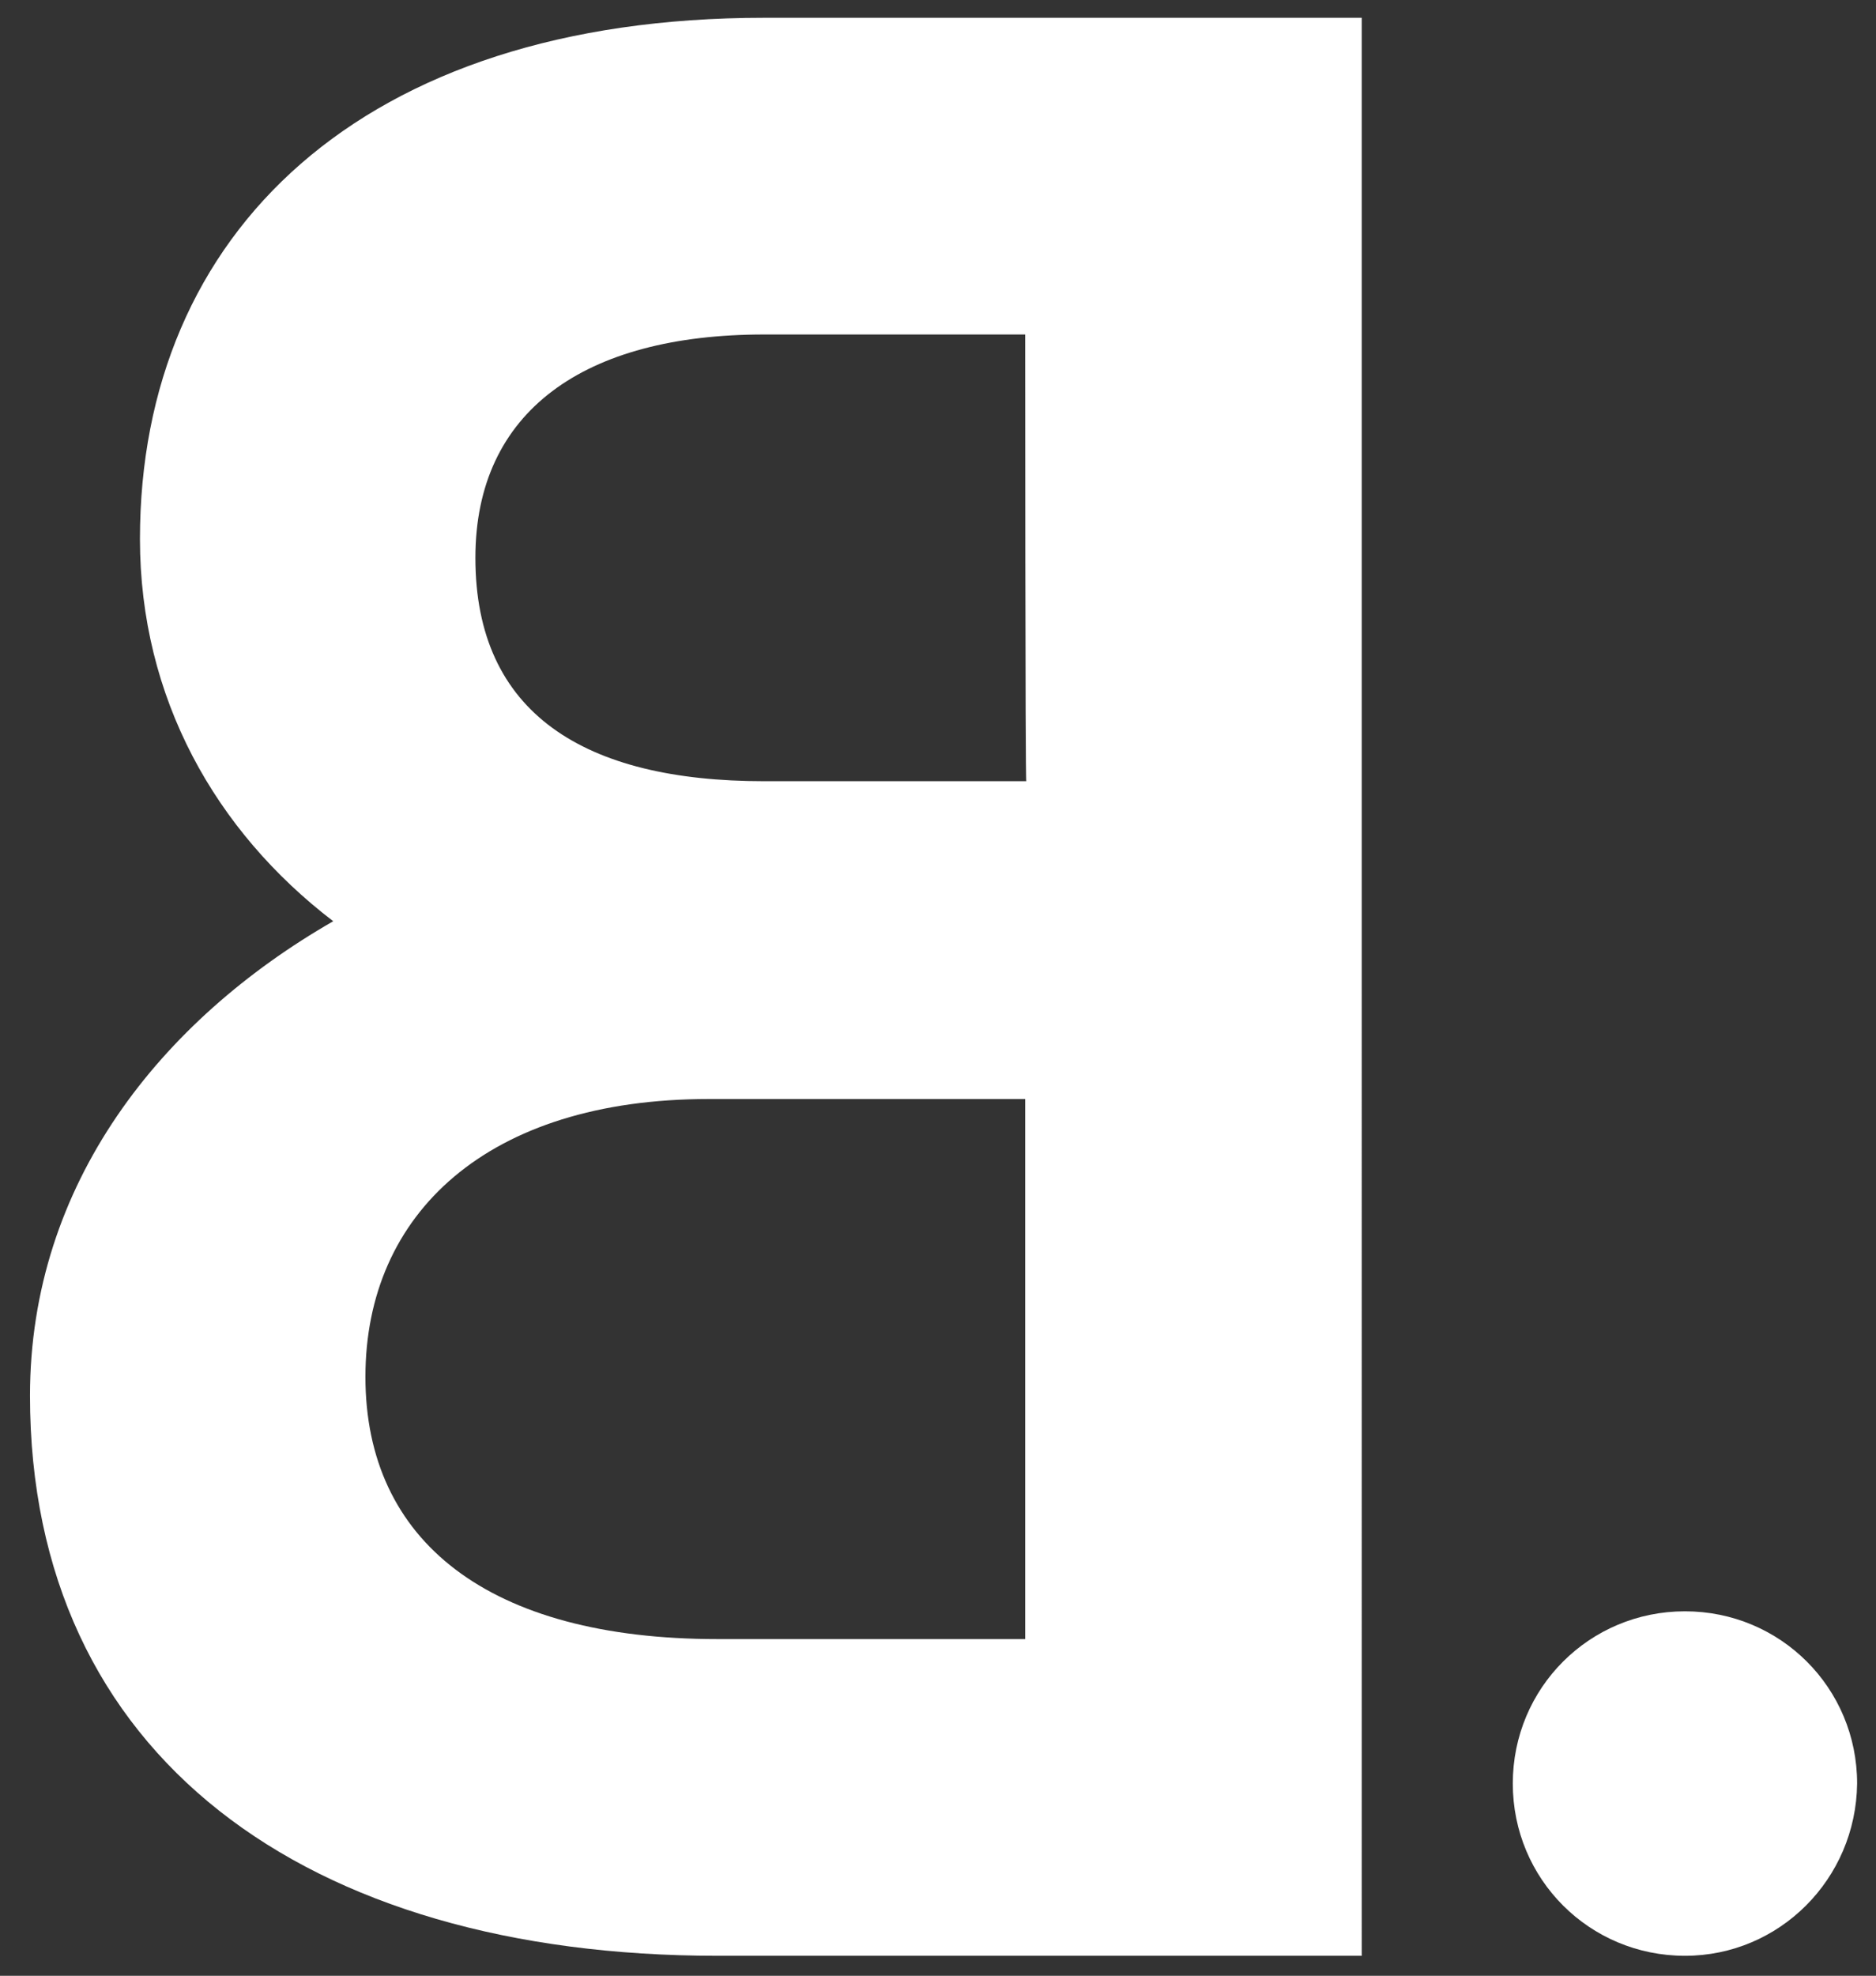
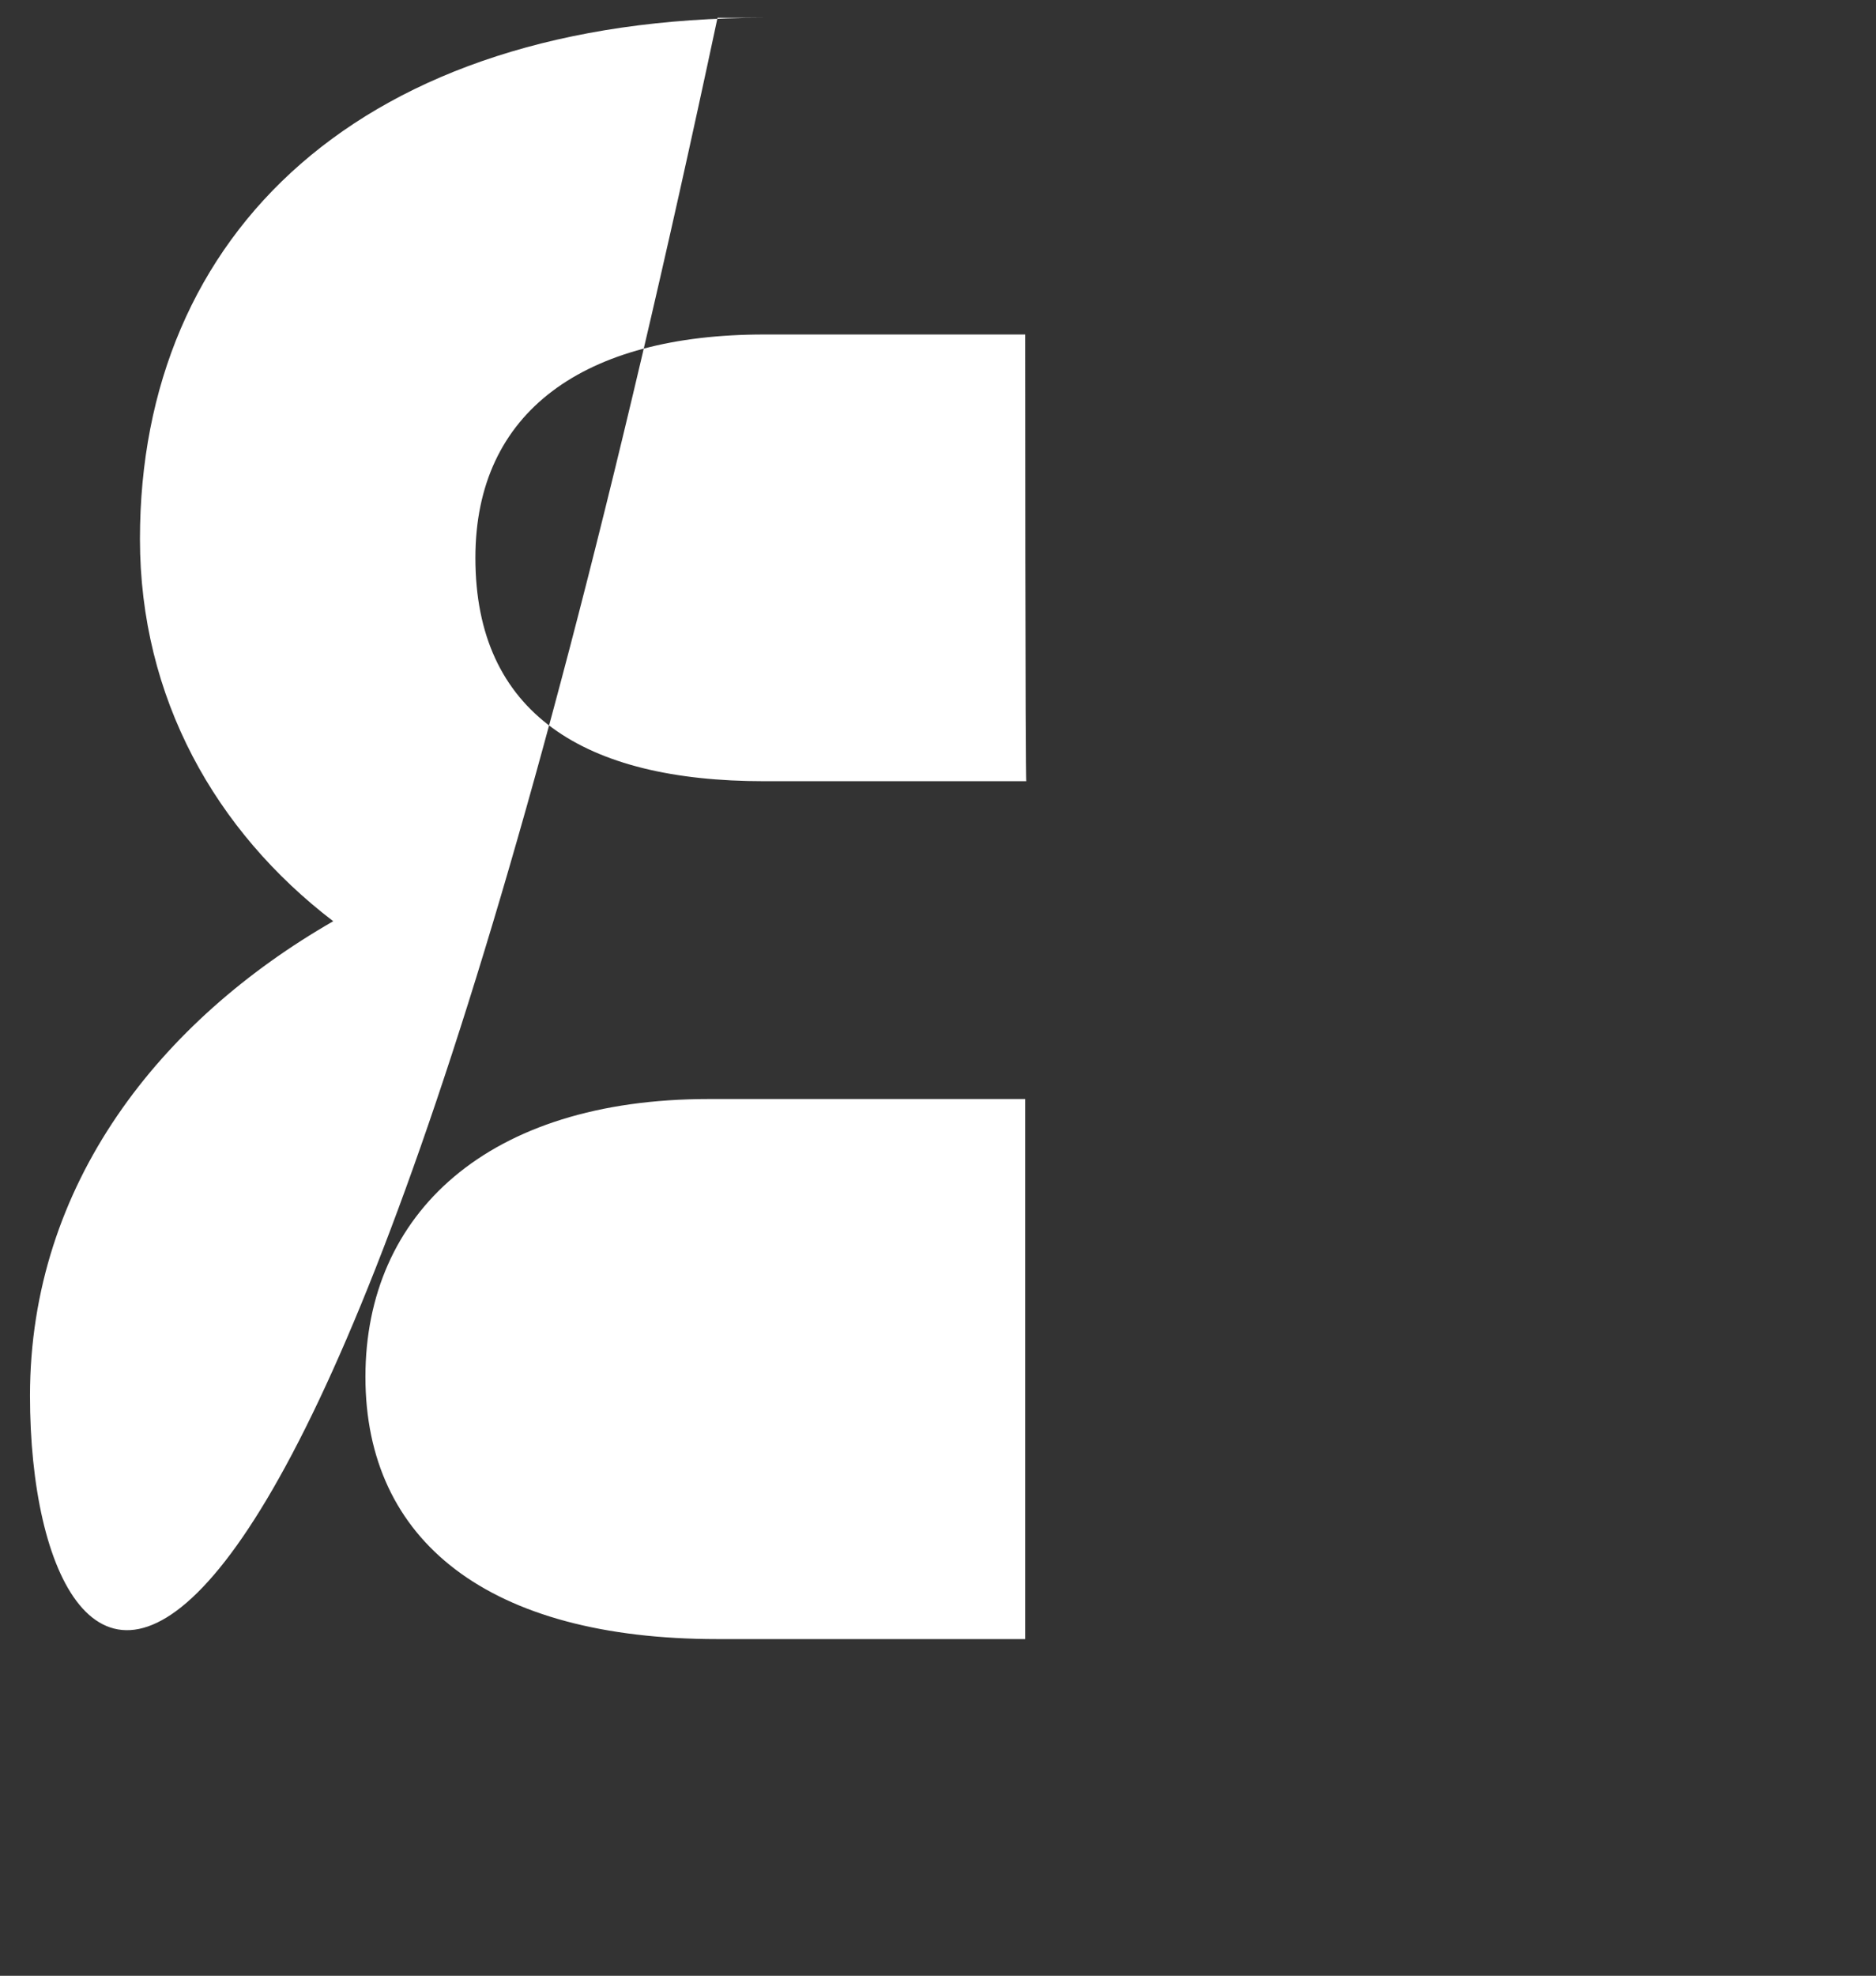
<svg xmlns="http://www.w3.org/2000/svg" xmlns:xlink="http://www.w3.org/1999/xlink" version="1.1" x="0px" y="0px" viewBox="0 0 168.9 177.8" style="enable-background:new 0 0 168.9 177.8;" xml:space="preserve">
  <rect x="0" y="0" width="168.9" height="177.8" fill="#333333" stroke="none" />
  <style type="text/css">
	.st0{display:none;}
	.st1{display:inline;}
	.st2{clip-path:url(#SVGID_2_);fill:#FFFFFF;}
	.st3{clip-path:url(#SVGID_4_);fill:#FFFFFF;}
</style>
  <g id="Layer_2" class="st0">
-     <rect x="-21.8" y="-18.3" class="st1" width="213" height="214" />
-   </g>
+     </g>
  <g id="Layer_1">
    <g>
      <g>
        <defs>
          <rect id="SVGID_1_" x="-23.1" y="-19.2" width="216" height="216" />
        </defs>
        <clipPath id="SVGID_2_">
          <use xlink:href="#SVGID_1_" style="overflow:visible;" />
        </clipPath>
-         <path class="st2" d="M30,82.9c-10.6-8.1-17.4-20.1-17.4-34.4c0-27.5,19.9-46.9,56.2-46.9h53.8V176H64.6     C27.5,176,2.7,158,2.7,125.6C2.7,106.5,14.5,91.8,30,82.9 M92.3,30.1H68.8c-16.2,0-26,6.9-26,20.1c0,14,9.8,20.1,26,20.1h23.6     C92.3,70.4,92.3,30.1,92.3,30.1z M64.6,147.5h27.7V98.9H63.8c-19.9,0-30.9,10.3-30.9,25C32.9,138.7,44,147.5,64.6,147.5" />
+         <path class="st2" d="M30,82.9c-10.6-8.1-17.4-20.1-17.4-34.4c0-27.5,19.9-46.9,56.2-46.9h53.8H64.6     C27.5,176,2.7,158,2.7,125.6C2.7,106.5,14.5,91.8,30,82.9 M92.3,30.1H68.8c-16.2,0-26,6.9-26,20.1c0,14,9.8,20.1,26,20.1h23.6     C92.3,70.4,92.3,30.1,92.3,30.1z M64.6,147.5h27.7V98.9H63.8c-19.9,0-30.9,10.3-30.9,25C32.9,138.7,44,147.5,64.6,147.5" />
      </g>
      <g>
        <defs>
-           <rect id="SVGID_3_" x="-23.1" y="-19.2" width="216" height="216" />
-         </defs>
+           </defs>
        <clipPath id="SVGID_4_">
          <use xlink:href="#SVGID_3_" style="overflow:visible;" />
        </clipPath>
        <path class="st3" d="M151.7,176c-8.6,0-15.5-6.9-15.5-15.5s6.9-15.5,15.5-15.5s15.5,6.9,15.5,15.5     C167.1,169.1,160.2,176,151.7,176" />
      </g>
    </g>
  </g>
</svg>